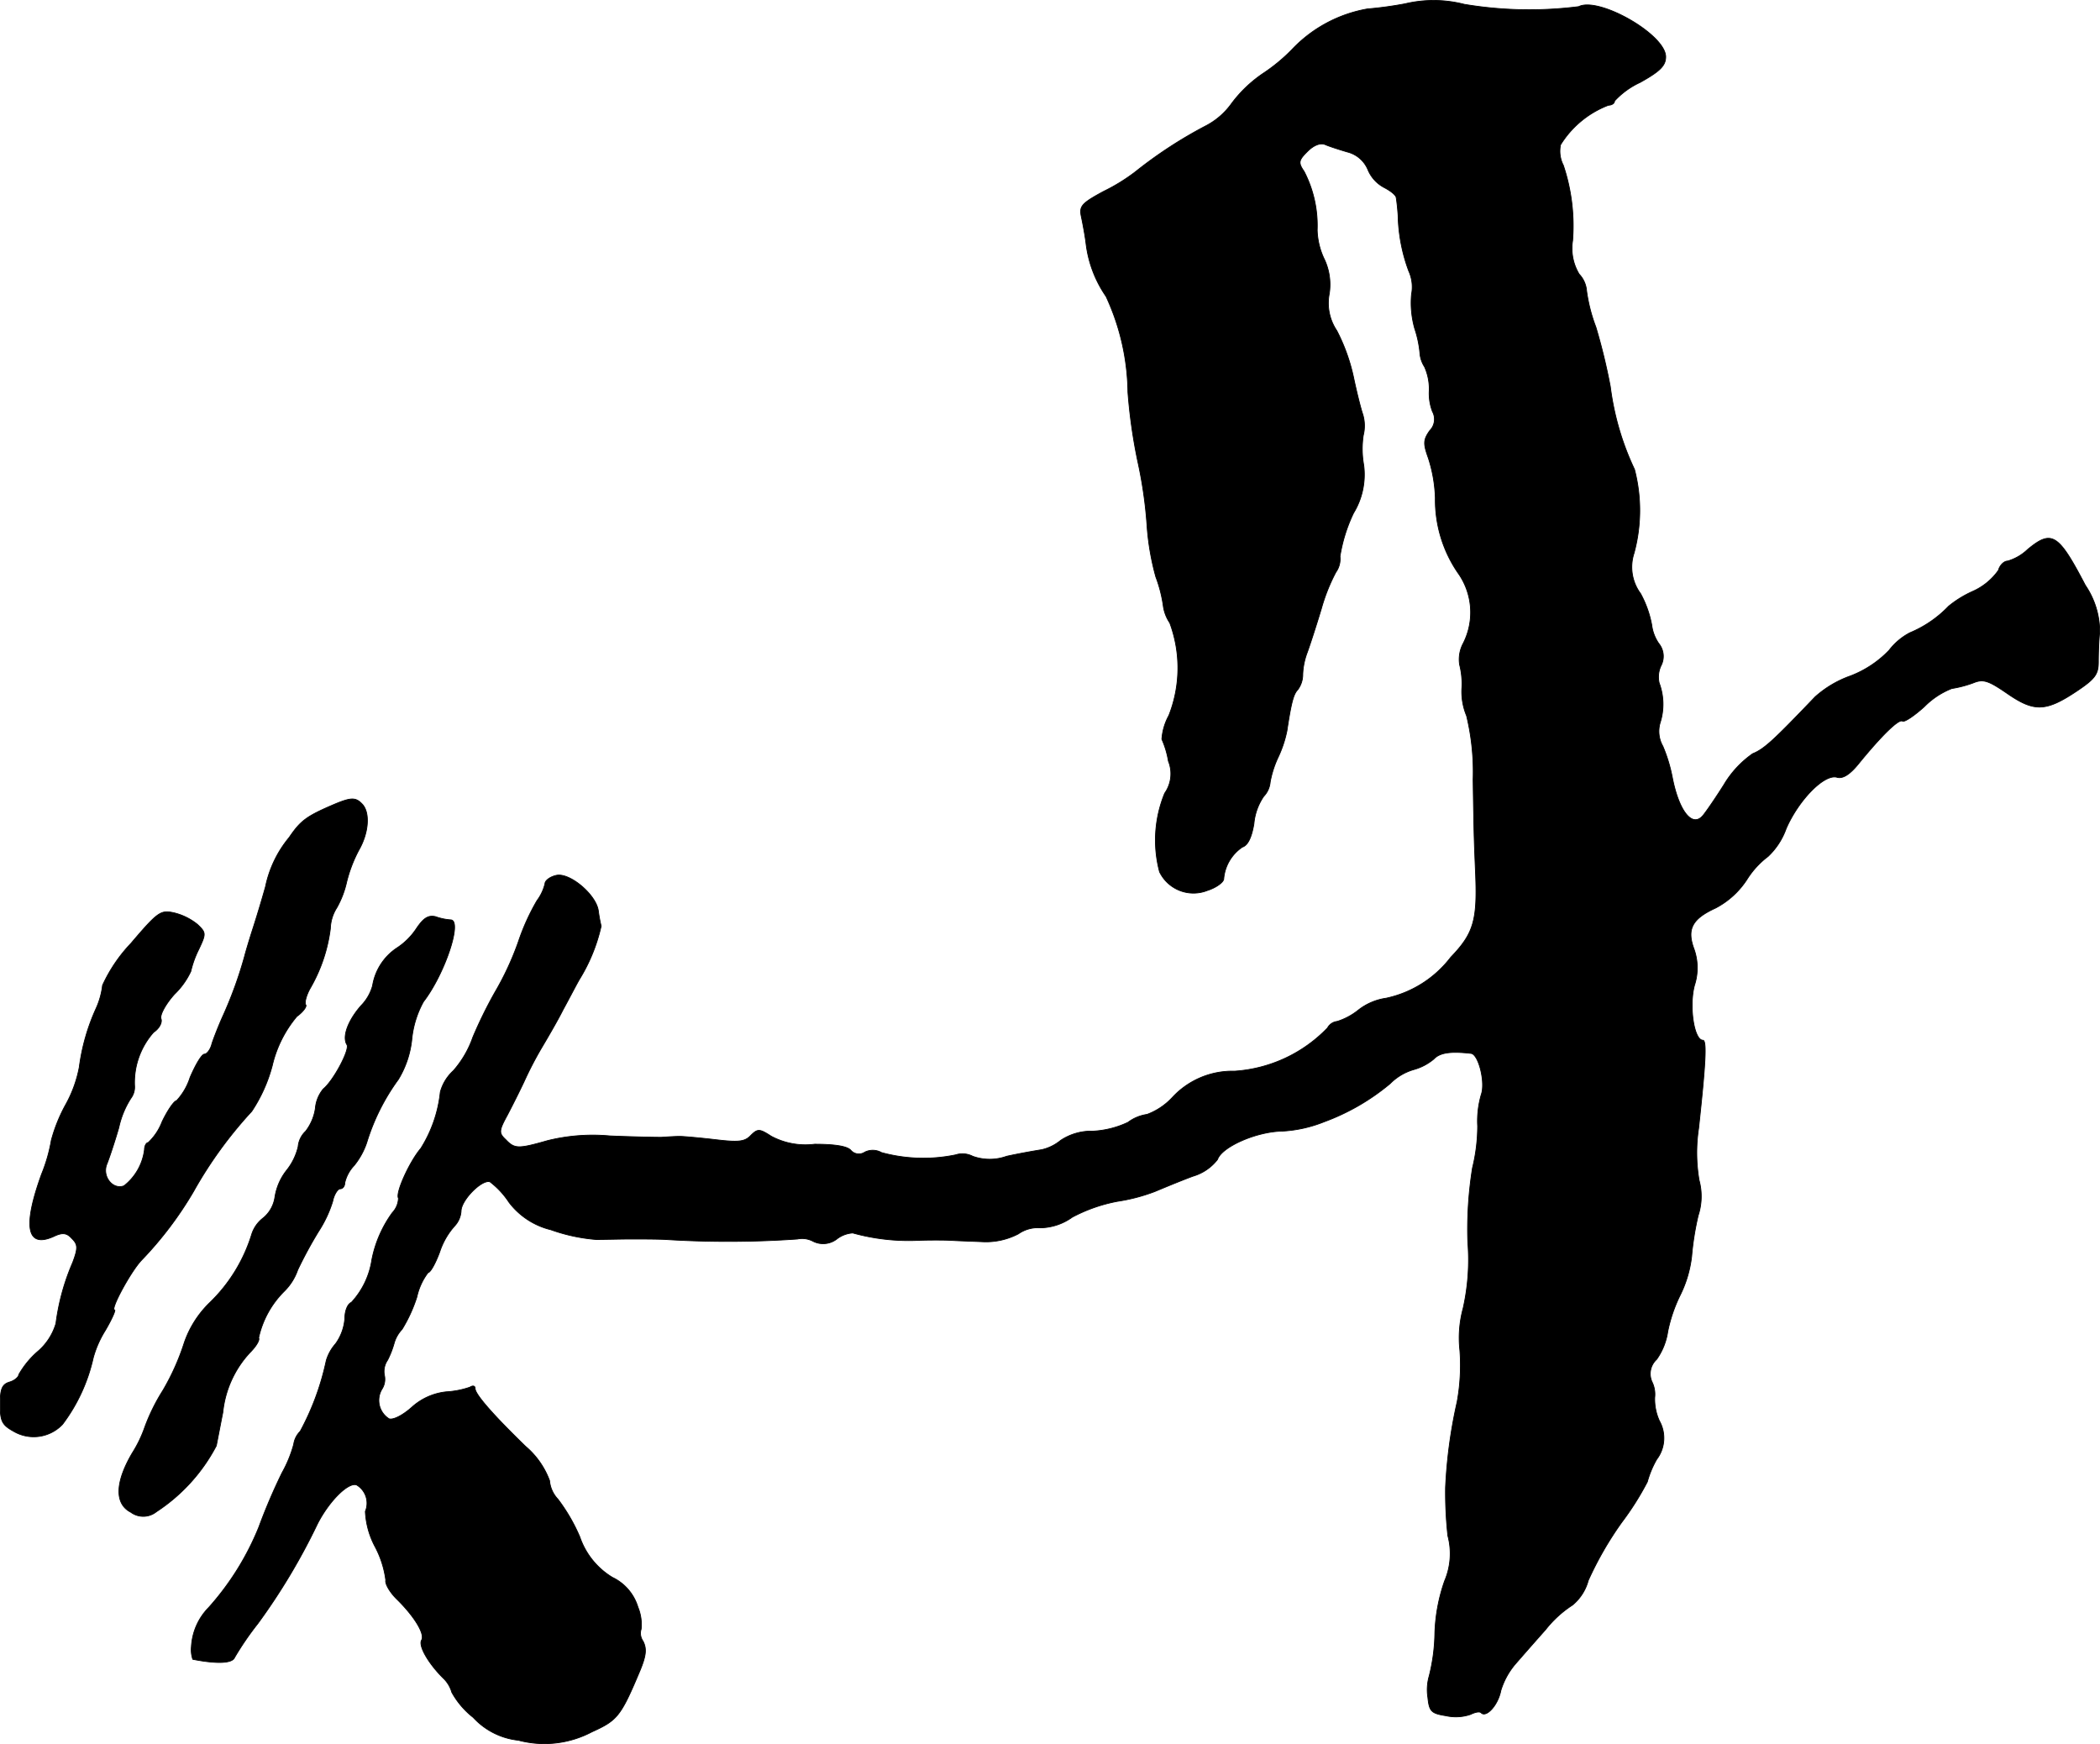
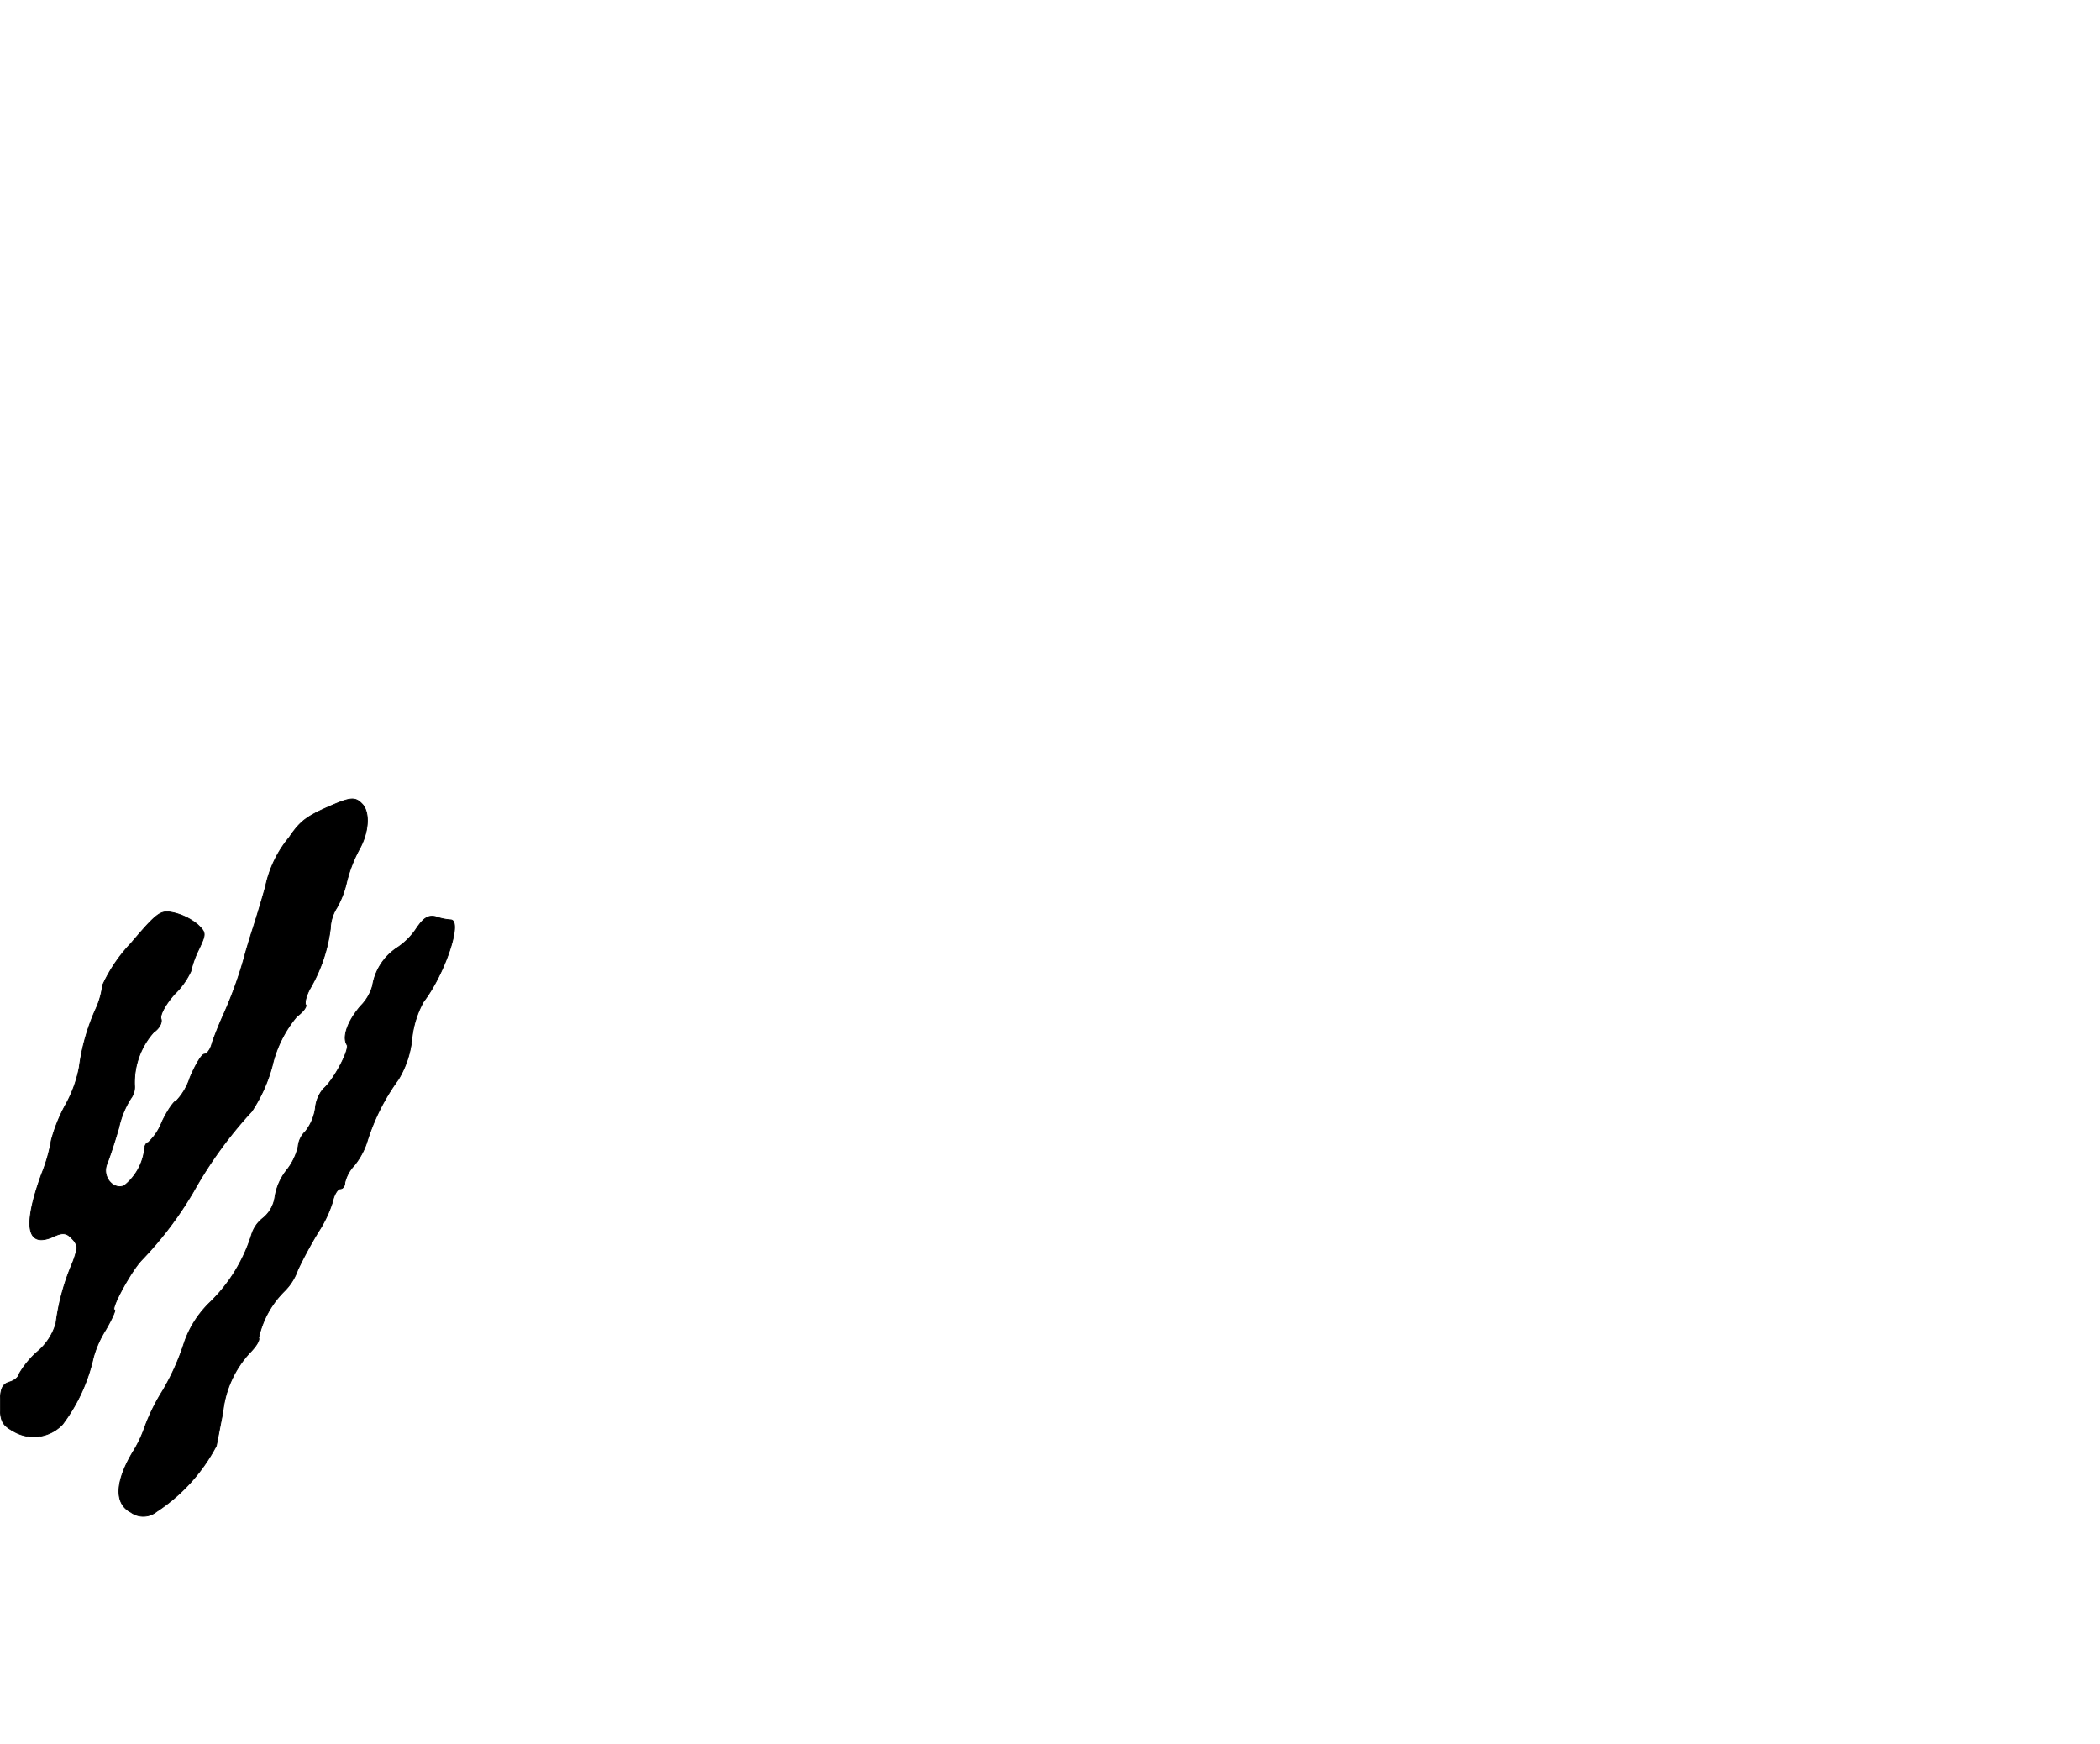
<svg xmlns="http://www.w3.org/2000/svg" version="1.1" width="9.647mm" height="8.011mm" viewBox="0 0 27.345 22.708">
  <defs>
    <style type="text/css">
      .a {
        stroke: #000;
        stroke-linecap: round;
        stroke-linejoin: round;
        stroke-width: 0.01px;
      }
    </style>
  </defs>
-   <path class="a" d="M18.297.049a4.831,4.831,0,0,1-.491.067,1.773,1.773,0,0,0-.981.527,2.264,2.264,0,0,1-.363.303,1.698,1.698,0,0,0-.424.4.953.953,0,0,1-.345.297,5.716,5.716,0,0,0-.909.594,2.442,2.442,0,0,1-.412.254c-.291.157-.321.194-.291.333.018.085.048.242.061.351a1.529,1.529,0,0,0,.26.684A3.049,3.049,0,0,1,14.687,5.106a6.943,6.943,0,0,0,.127.896,5.714,5.714,0,0,1,.121.83,3.355,3.355,0,0,0,.115.678,1.769,1.769,0,0,1,.097.376.52.52,0,0,0,.085.224A1.685,1.685,0,0,1,15.22,9.316a.743.743,0,0,0-.091.309,1.168,1.168,0,0,1,.085.285.439.439,0,0,1-.048.418,1.608,1.608,0,0,0-.067,1.024.491.491,0,0,0,.624.242c.115-.036.212-.109.212-.151A.553.553,0,0,1,16.177,11.03c.073-.024.121-.127.151-.303a.75.75,0,0,1,.127-.357.311.311,0,0,0,.085-.188,1.309,1.309,0,0,1,.103-.321,1.513,1.513,0,0,0,.115-.345c.055-.363.085-.478.139-.533a.334.334,0,0,0,.067-.206.908.908,0,0,1,.055-.273c.03-.079.115-.339.188-.581a2.385,2.385,0,0,1,.188-.472A.299.299,0,0,0,17.449,7.244a2.057,2.057,0,0,1,.176-.563.962.962,0,0,0,.133-.624,1.2,1.2,0,0,1-.006-.388.515.515,0,0,0-.006-.273c-.024-.067-.079-.285-.121-.485a2.436,2.436,0,0,0-.218-.606.642.642,0,0,1-.097-.485.776.776,0,0,0-.061-.436.94.94,0,0,1-.097-.388,1.532,1.532,0,0,0-.17-.763c-.079-.115-.073-.145.042-.26.085-.085.17-.115.23-.091.055.024.188.067.291.097a.393.393,0,0,1,.267.23.463.463,0,0,0,.218.236c.079.042.151.097.151.133.006.03.018.133.024.224a2.199,2.199,0,0,0,.139.727.503.503,0,0,1,.036.303,1.223,1.223,0,0,0,.042.448,1.413,1.413,0,0,1,.067.315.382.382,0,0,0,.061.182.713.713,0,0,1,.061.303.659.659,0,0,0,.042.279.209.209,0,0,1-.036.248c-.085.121-.085.17-.018.357a1.864,1.864,0,0,1,.091.521,1.681,1.681,0,0,0,.291.969.887.887,0,0,1,.073.921.445.445,0,0,0-.048.279,1.009,1.009,0,0,1,.03.297.813.813,0,0,0,.061.369,3.115,3.115,0,0,1,.085.83c.012.83.018.872.03,1.181.03.648-.018.818-.321,1.133a1.437,1.437,0,0,1-.842.533.76.76,0,0,0-.357.151.855.855,0,0,1-.279.151.164.164,0,0,0-.127.085,1.847,1.847,0,0,1-1.211.563,1.065,1.065,0,0,0-.812.345.856.856,0,0,1-.327.218.541.541,0,0,0-.248.103,1.209,1.209,0,0,1-.454.115.721.721,0,0,0-.424.121.594.594,0,0,1-.248.121c-.079.012-.285.048-.454.085a.652.652,0,0,1-.442,0,.292.292,0,0,0-.224-.018,2.073,2.073,0,0,1-.963-.03.232.232,0,0,0-.218-.006.139.139,0,0,1-.182-.024c-.048-.055-.218-.079-.472-.079a.945.945,0,0,1-.563-.103c-.151-.097-.176-.103-.267-.012-.079.085-.164.091-.466.055-.206-.024-.412-.042-.46-.042s-.157.006-.242.012c-.085,0-.382-.006-.666-.018a2.448,2.448,0,0,0-.812.061c-.382.109-.43.109-.545-.012-.091-.085-.091-.115.018-.315.067-.127.164-.321.218-.436a4.725,4.725,0,0,1,.236-.454c.079-.133.206-.351.273-.485.073-.133.164-.309.212-.394a2.262,2.262,0,0,0,.285-.697,1.9,1.9,0,0,1-.036-.194c-.024-.212-.376-.509-.551-.466-.079.018-.145.067-.145.109a.605.605,0,0,1-.103.218,2.867,2.867,0,0,0-.242.533,3.789,3.789,0,0,1-.309.666,5.726,5.726,0,0,0-.285.581,1.313,1.313,0,0,1-.254.436.579.579,0,0,0-.17.279,1.708,1.708,0,0,1-.254.733c-.145.17-.333.581-.291.648a.286.286,0,0,1-.079.188,1.546,1.546,0,0,0-.267.612,1.045,1.045,0,0,1-.267.557c-.048.018-.085.109-.085.206a.64.64,0,0,1-.121.333.575.575,0,0,0-.121.218,3.423,3.423,0,0,1-.339.921.299.299,0,0,0-.085.17,1.625,1.625,0,0,1-.151.369,7.54,7.54,0,0,0-.303.709,3.579,3.579,0,0,1-.654,1.048.787.787,0,0,0-.224.509.387.387,0,0,0,.018.164c.309.061.515.055.545-.024a3.904,3.904,0,0,1,.303-.442,8.175,8.175,0,0,0,.775-1.296c.151-.297.4-.545.509-.509a.276.276,0,0,1,.115.345,1.079,1.079,0,0,0,.127.46,1.28,1.28,0,0,1,.139.436c-.012.042.048.151.139.242.23.224.376.46.327.539-.042.073.085.297.279.491a.409.409,0,0,1,.115.188,1.08,1.08,0,0,0,.279.327.932.932,0,0,0,.588.297,1.323,1.323,0,0,0,.957-.109c.333-.151.376-.2.63-.806.079-.194.085-.279.036-.376a.177.177,0,0,1-.024-.157.592.592,0,0,0-.042-.285.631.631,0,0,0-.333-.388.988.988,0,0,1-.424-.527,2.322,2.322,0,0,0-.285-.491.402.402,0,0,1-.109-.242,1.075,1.075,0,0,0-.315-.448c-.436-.424-.654-.678-.654-.751,0-.036-.03-.042-.067-.018a1.133,1.133,0,0,1-.309.061.791.791,0,0,0-.448.2c-.115.103-.242.17-.297.151a.283.283,0,0,1-.091-.388.238.238,0,0,0,.03-.182.261.261,0,0,1,.042-.194,1.191,1.191,0,0,0,.085-.218.432.432,0,0,1,.103-.182,1.912,1.912,0,0,0,.194-.424.812.812,0,0,1,.145-.315c.03,0,.097-.121.151-.267a.954.954,0,0,1,.194-.339.316.316,0,0,0,.085-.194c0-.145.273-.418.376-.382a1.084,1.084,0,0,1,.248.267.971.971,0,0,0,.545.357,2.296,2.296,0,0,0,.588.127c.115,0,.321-.006.454-.006s.339,0,.454.006a13.108,13.108,0,0,0,1.714-.006.305.305,0,0,1,.206.03.292.292,0,0,0,.315-.036.381.381,0,0,1,.2-.073,2.71,2.71,0,0,0,.836.097c.151-.006.357-.006.454,0,.103.006.291.012.424.018a.915.915,0,0,0,.442-.103.445.445,0,0,1,.291-.079.734.734,0,0,0,.412-.139,2.071,2.071,0,0,1,.588-.206,2.339,2.339,0,0,0,.485-.127c.115-.048.333-.139.497-.2a.626.626,0,0,0,.321-.218c.055-.164.503-.363.842-.369a1.711,1.711,0,0,0,.545-.121,2.896,2.896,0,0,0,.86-.497.713.713,0,0,1,.303-.182.697.697,0,0,0,.267-.139c.079-.085.224-.103.485-.073.097.012.188.376.133.533a1.221,1.221,0,0,0-.048.412,2.301,2.301,0,0,1-.067.545,5.022,5.022,0,0,0-.061.969,2.87,2.87,0,0,1-.061.86,1.466,1.466,0,0,0-.042.551,2.654,2.654,0,0,1-.036.666,6.353,6.353,0,0,0-.151,1.114,5.163,5.163,0,0,0,.03.63.904.904,0,0,1-.042.588,2.263,2.263,0,0,0-.127.672,2.427,2.427,0,0,1-.073.563.649.649,0,0,0-.018.285c.018.182.048.206.236.236a.591.591,0,0,0,.321-.018c.061-.03.121-.042.139-.018.067.061.218-.103.254-.291a.968.968,0,0,1,.188-.345c.079-.091.254-.291.394-.448a1.441,1.441,0,0,1,.351-.321.626.626,0,0,0,.206-.321,4.438,4.438,0,0,1,.436-.757,3.72,3.72,0,0,0,.333-.527,1.267,1.267,0,0,1,.121-.291.459.459,0,0,0,.036-.503.684.684,0,0,1-.061-.303.37.37,0,0,0-.03-.194.254.254,0,0,1,.055-.303.837.837,0,0,0,.145-.363,1.95,1.95,0,0,1,.164-.478A1.532,1.532,0,0,0,22.028,16.36a3.718,3.718,0,0,1,.085-.533.8.8,0,0,0,.012-.46,2.122,2.122,0,0,1-.006-.678c.091-.836.109-1.145.055-1.145-.115,0-.182-.442-.109-.715a.732.732,0,0,0-.006-.472c-.097-.26-.024-.394.279-.533a1.087,1.087,0,0,0,.412-.376,1.119,1.119,0,0,1,.273-.297.927.927,0,0,0,.236-.363c.164-.376.503-.721.666-.666.073.018.164-.036.285-.188.297-.363.515-.575.563-.545.024.018.151-.067.285-.188a1.035,1.035,0,0,1,.357-.236,1.463,1.463,0,0,0,.279-.073c.133-.055.2-.03.454.145.345.236.497.23.909-.048.224-.151.267-.212.267-.369,0-.109.006-.285.018-.394a1.083,1.083,0,0,0-.188-.606c-.351-.672-.436-.727-.751-.466a.636.636,0,0,1-.26.151c-.048,0-.103.055-.121.121a.812.812,0,0,1-.333.273,1.392,1.392,0,0,0-.315.194,1.488,1.488,0,0,1-.503.345.823.823,0,0,0-.273.23,1.379,1.379,0,0,1-.503.333,1.381,1.381,0,0,0-.46.273c-.533.557-.66.678-.812.739a1.307,1.307,0,0,0-.376.406c-.115.182-.236.357-.273.4-.139.164-.315-.061-.4-.509a2.015,2.015,0,0,0-.121-.394.392.392,0,0,1-.036-.303.792.792,0,0,0-.012-.521.346.346,0,0,1,.024-.224.265.265,0,0,0-.03-.291.547.547,0,0,1-.091-.242,1.379,1.379,0,0,0-.145-.406.58.58,0,0,1-.085-.527,2.122,2.122,0,0,0,.006-1.09,3.562,3.562,0,0,1-.315-1.078,7.672,7.672,0,0,0-.188-.775,2.127,2.127,0,0,1-.121-.472.357.357,0,0,0-.097-.218.648.648,0,0,1-.085-.436,2.482,2.482,0,0,0-.121-.981.403.403,0,0,1-.036-.267,1.261,1.261,0,0,1,.624-.515c.042,0,.079-.024.079-.055a1.047,1.047,0,0,1,.333-.242c.26-.145.333-.218.333-.333,0-.291-.872-.787-1.133-.654a5.117,5.117,0,0,1-1.49-.03A1.605,1.605,0,0,0,18.297.049Z" />
  <path class="a" d="M4.366,10.467c-.369.157-.448.212-.6.436a1.469,1.469,0,0,0-.309.642c-.042.151-.115.394-.164.545s-.097.315-.109.363a5.354,5.354,0,0,1-.273.757c-.061.133-.127.303-.151.376-.018.079-.067.139-.097.139-.036,0-.115.133-.188.303a.802.802,0,0,1-.176.303c-.03,0-.115.121-.188.273a.729.729,0,0,1-.182.273c-.024,0-.048.042-.048.091a.709.709,0,0,1-.267.472c-.145.055-.285-.121-.224-.279.03-.073.103-.291.157-.478a1.16,1.16,0,0,1,.157-.382.246.246,0,0,0,.048-.17.987.987,0,0,1,.248-.69c.073-.048.115-.127.097-.176s.061-.194.176-.321a1.004,1.004,0,0,0,.212-.297,1.286,1.286,0,0,1,.103-.285c.097-.206.097-.218-.018-.327a.777.777,0,0,0-.309-.151c-.17-.036-.206-.012-.557.4a1.99,1.99,0,0,0-.369.545,1.012,1.012,0,0,1-.085.303,2.692,2.692,0,0,0-.218.763,1.628,1.628,0,0,1-.182.497,2.073,2.073,0,0,0-.182.454,2.116,2.116,0,0,1-.127.442c-.248.684-.194.969.157.812.115-.055.17-.048.236.024.079.079.085.121.012.315a2.931,2.931,0,0,0-.218.793.762.762,0,0,1-.242.369,1.16,1.16,0,0,0-.242.297c0,.03-.055.079-.121.097-.097.03-.121.091-.121.291,0,.218.024.267.176.351a.517.517,0,0,0,.636-.091,2.252,2.252,0,0,0,.4-.866,1.331,1.331,0,0,1,.157-.357c.085-.145.139-.267.121-.267-.061,0,.212-.503.351-.648a4.738,4.738,0,0,0,.678-.896,5.484,5.484,0,0,1,.757-1.042,1.992,1.992,0,0,0,.267-.594,1.536,1.536,0,0,1,.321-.642c.085-.061.133-.133.115-.151-.018-.024.006-.127.067-.23a2.065,2.065,0,0,0,.254-.763.535.535,0,0,1,.085-.273,1.235,1.235,0,0,0,.127-.333,1.802,1.802,0,0,1,.157-.412c.133-.23.151-.497.042-.606C4.632,10.382,4.572,10.382,4.366,10.467Z" />
  <path class="a" d="M5.426,12.084a.885.885,0,0,1-.26.26.731.731,0,0,0-.315.491.601.601,0,0,1-.151.26c-.17.194-.248.406-.182.509.036.067-.176.466-.309.575a.454.454,0,0,0-.103.254.639.639,0,0,1-.127.297.312.312,0,0,0-.097.2.775.775,0,0,1-.151.309.75.75,0,0,0-.151.345.432.432,0,0,1-.151.273.431.431,0,0,0-.151.212,2.092,2.092,0,0,1-.545.89,1.326,1.326,0,0,0-.333.521,3.074,3.074,0,0,1-.279.624,2.524,2.524,0,0,0-.236.478,1.616,1.616,0,0,1-.164.339c-.224.382-.23.66-.018.769a.273.273,0,0,0,.333-.006,2.305,2.305,0,0,0,.781-.86c.018-.091.055-.285.085-.436a1.342,1.342,0,0,1,.351-.775c.079-.079.133-.164.115-.194a1.223,1.223,0,0,1,.333-.606.722.722,0,0,0,.176-.279,5.513,5.513,0,0,1,.273-.503,1.561,1.561,0,0,0,.182-.388c.018-.091.067-.164.097-.164.036,0,.061-.036.061-.079a.484.484,0,0,1,.121-.224.962.962,0,0,0,.164-.297,2.758,2.758,0,0,1,.412-.824,1.252,1.252,0,0,0,.176-.527,1.267,1.267,0,0,1,.151-.485c.279-.363.509-1.054.357-1.066a.741.741,0,0,1-.2-.042C5.577,11.914,5.517,11.951,5.426,12.084Z" />
</svg>